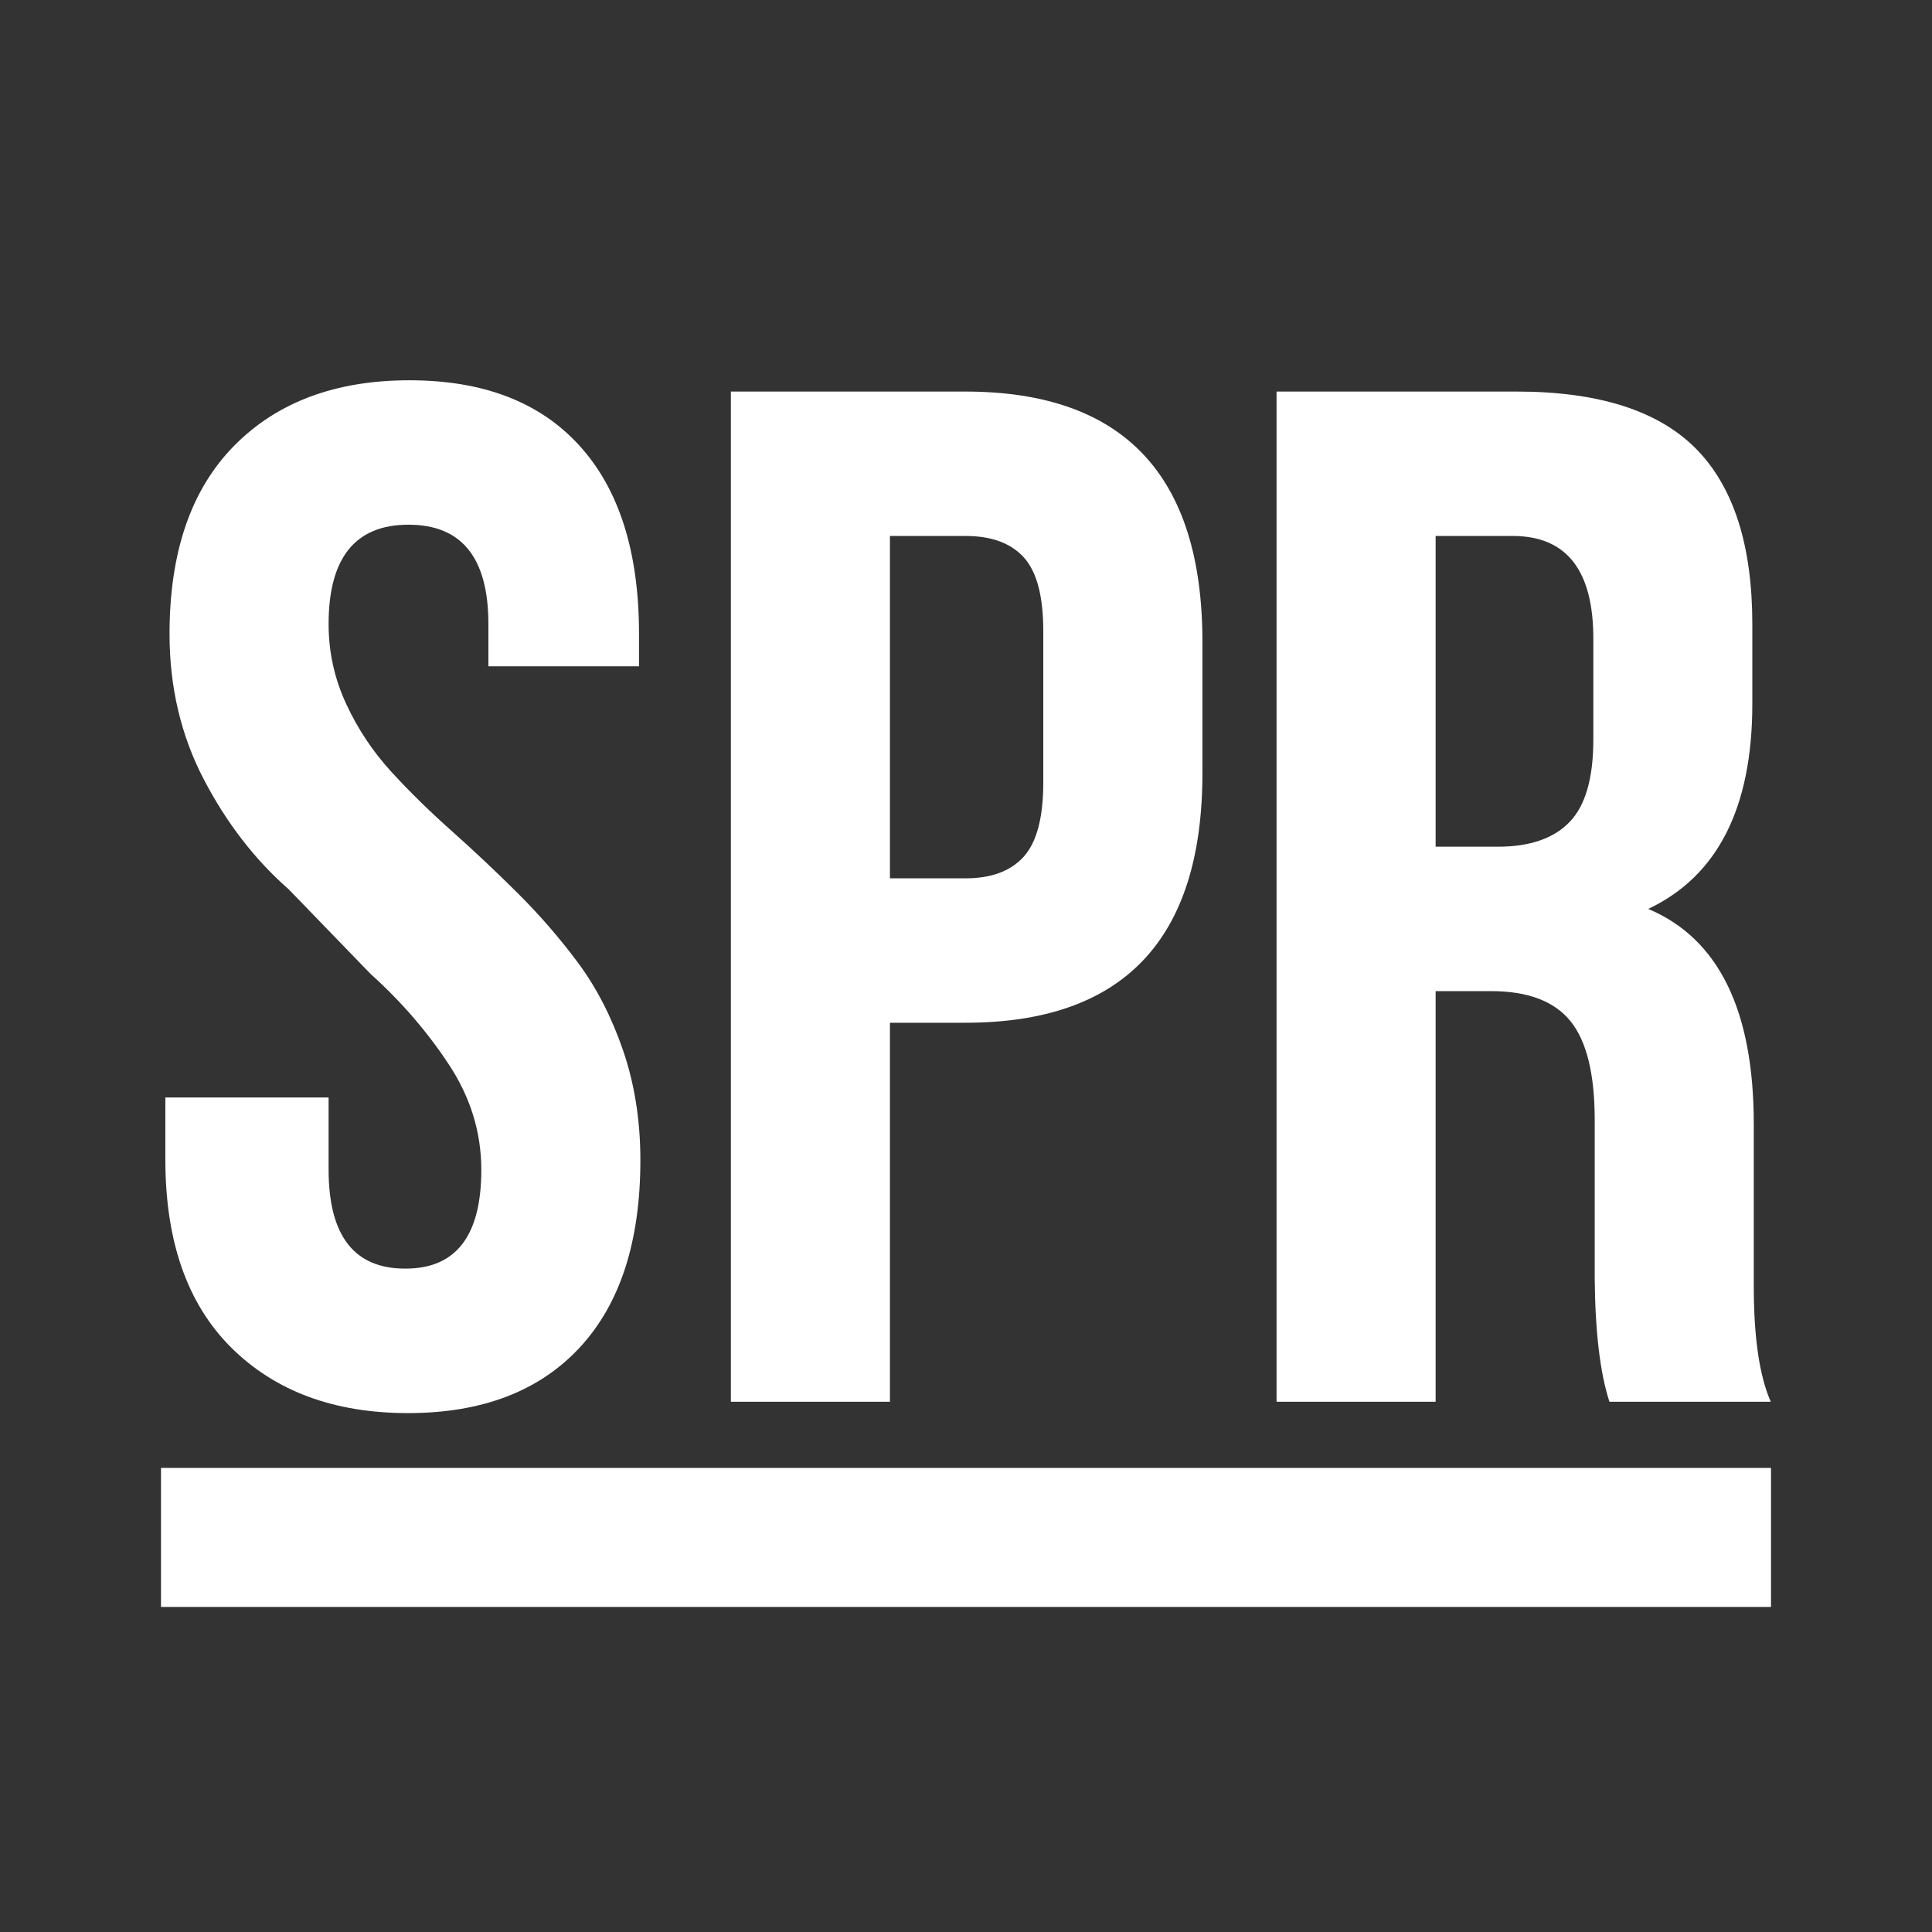
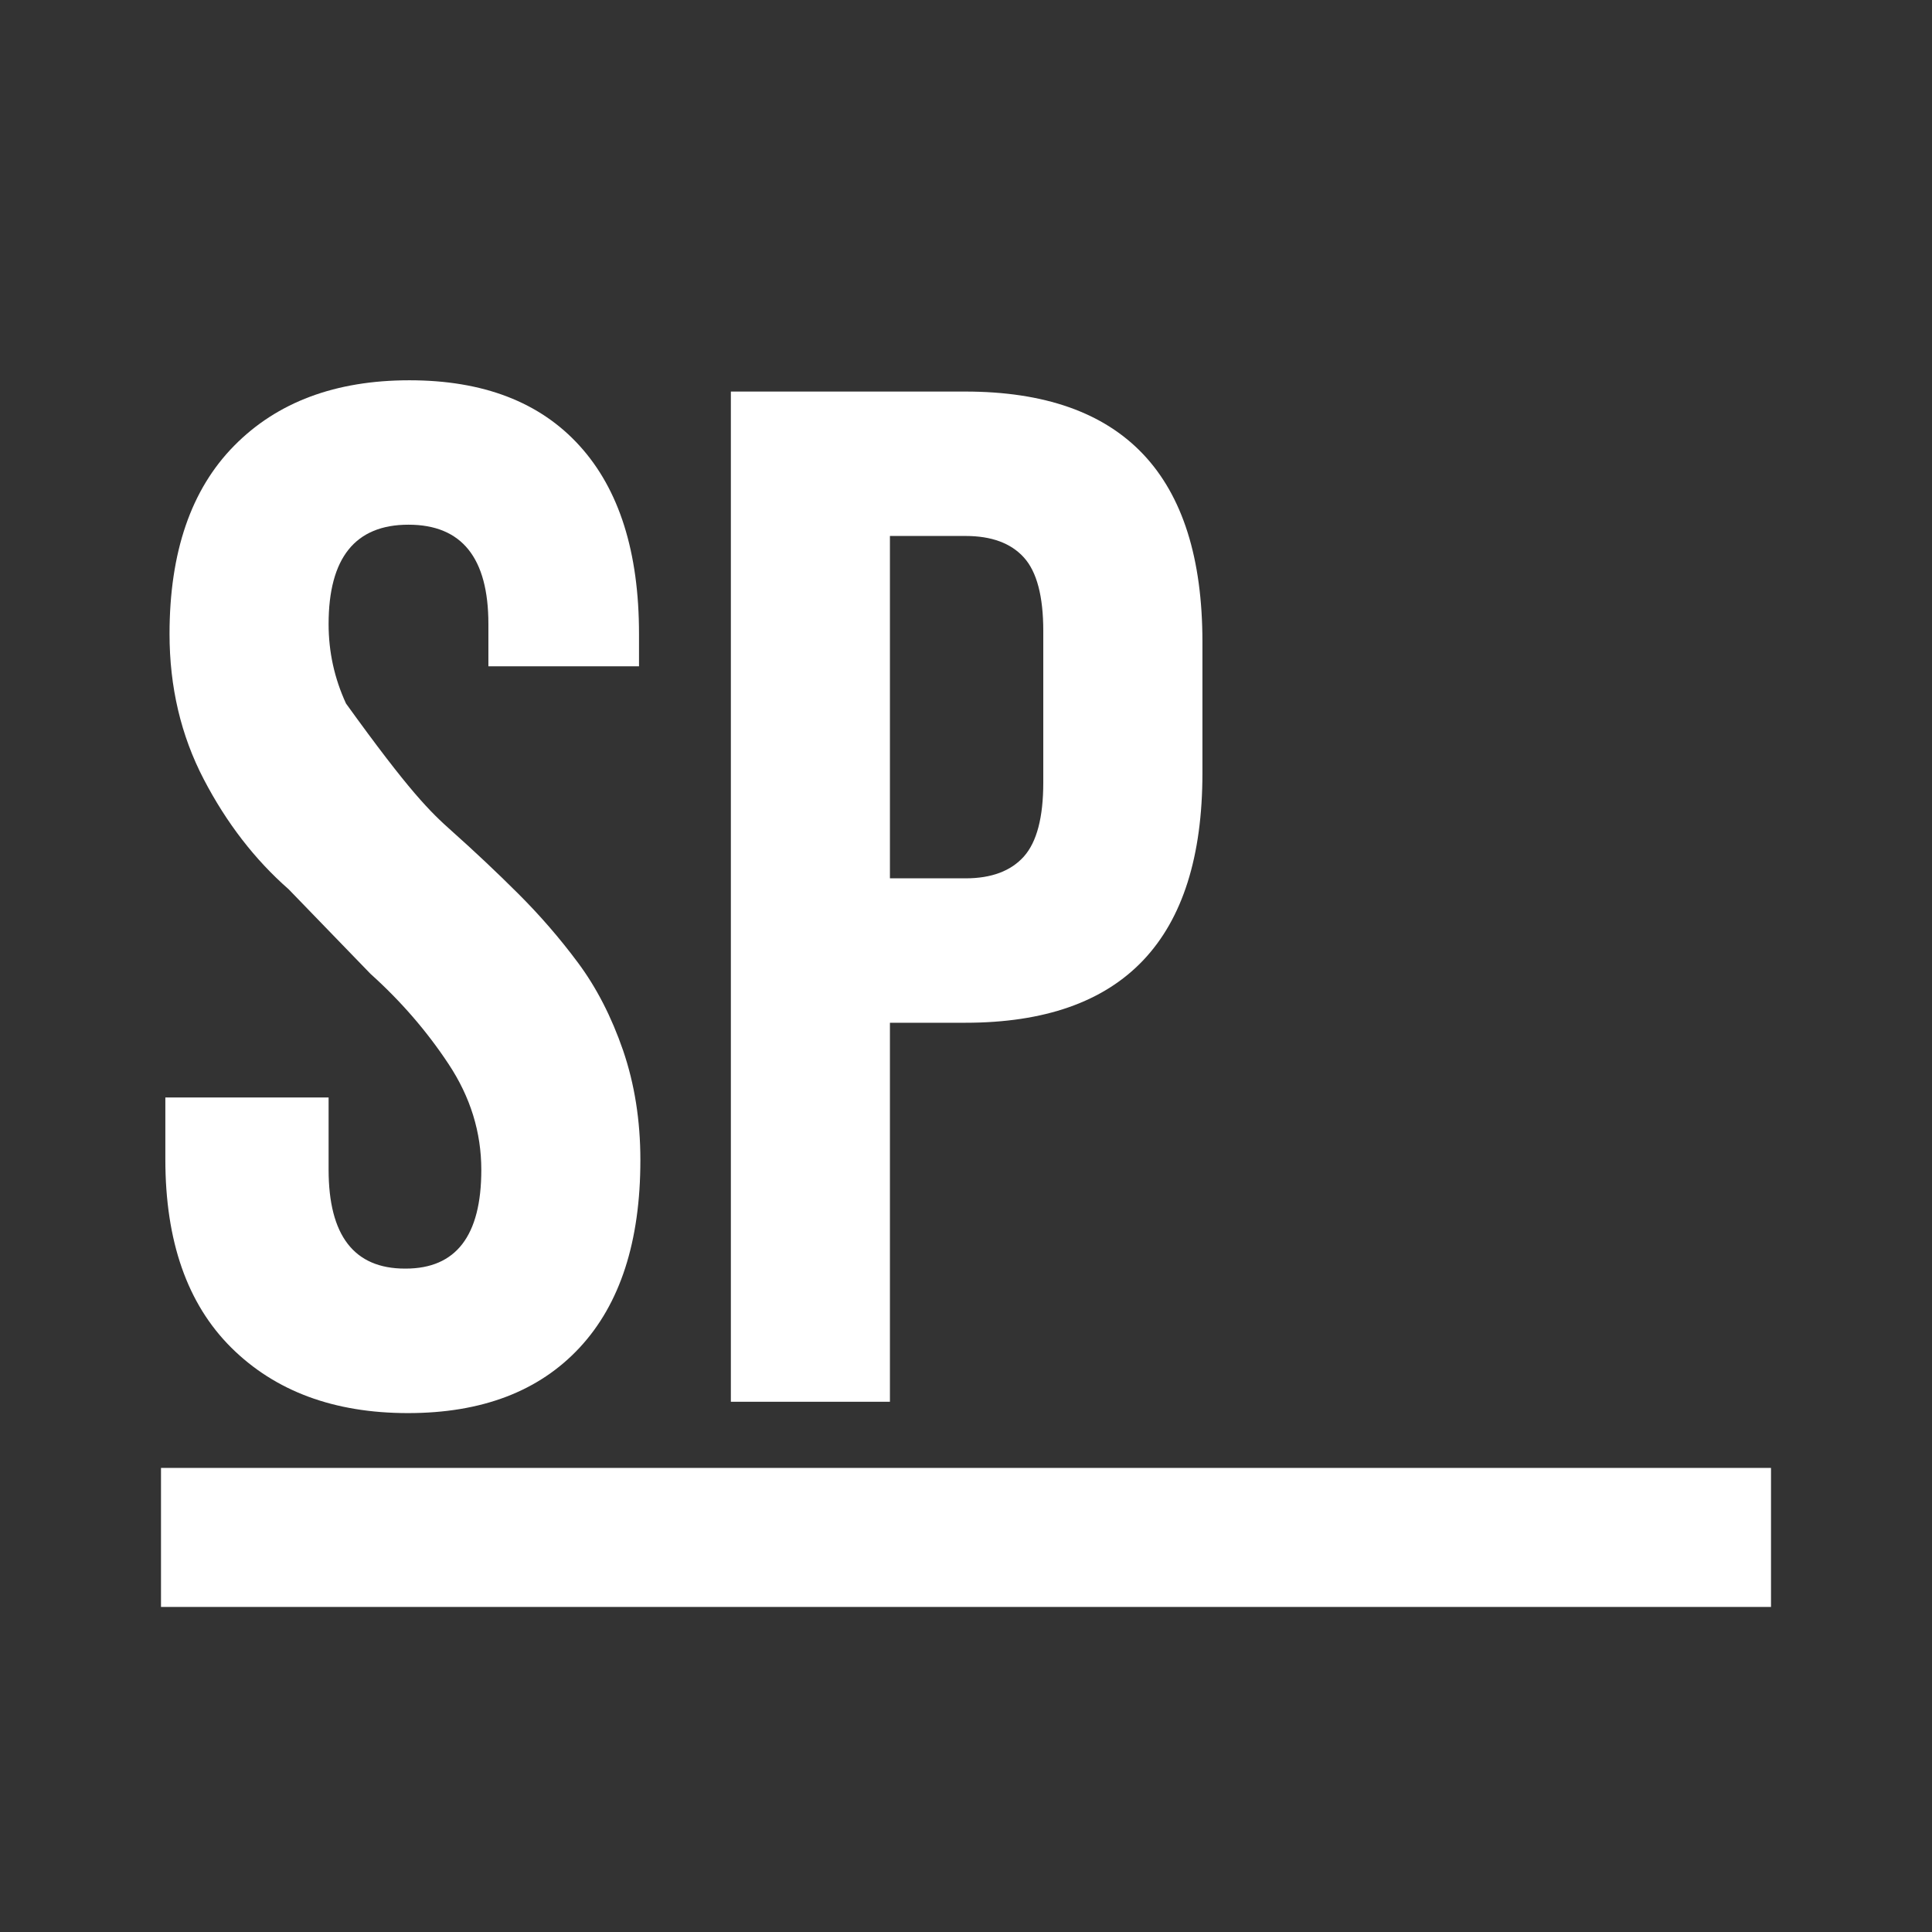
<svg xmlns="http://www.w3.org/2000/svg" width="24" height="24" viewBox="0 0 24 24" fill="none">
  <rect x="0" y="0" width="24" height="24" fill="#333333" stroke="none" />
-   <path fill-rule="evenodd" clip-rule="evenodd" d="M2.054 14.403V13.633H4.082V14.529C4.082 15.349 4.399 15.759 5.031 15.759H5.039C5.665 15.759 5.979 15.351 5.979 14.533C5.979 14.066 5.844 13.628 5.573 13.219C5.303 12.81 4.979 12.436 4.603 12.098L3.586 11.047C3.166 10.679 2.814 10.223 2.531 9.68C2.248 9.137 2.106 8.535 2.106 7.876C2.106 6.86 2.373 6.081 2.908 5.538C3.442 4.995 4.169 4.724 5.086 4.724C6.003 4.724 6.708 4.995 7.2 5.538C7.692 6.08 7.938 6.859 7.938 7.874V8.277H6.067V7.752C6.067 6.929 5.736 6.518 5.074 6.518C4.413 6.518 4.082 6.93 4.082 7.753C4.082 8.098 4.154 8.426 4.298 8.739C4.442 9.051 4.629 9.333 4.858 9.584C5.088 9.835 5.341 10.083 5.617 10.328C5.893 10.574 6.166 10.831 6.436 11.1C6.705 11.368 6.954 11.655 7.182 11.962C7.41 12.269 7.596 12.631 7.74 13.048C7.883 13.466 7.955 13.92 7.955 14.411C7.955 15.423 7.703 16.2 7.2 16.741C6.696 17.283 5.986 17.554 5.068 17.554C4.15 17.554 3.418 17.282 2.872 16.74C2.326 16.197 2.054 15.418 2.054 14.403Z" fill="white" />
+   <path fill-rule="evenodd" clip-rule="evenodd" d="M2.054 14.403V13.633H4.082V14.529C4.082 15.349 4.399 15.759 5.031 15.759H5.039C5.665 15.759 5.979 15.351 5.979 14.533C5.979 14.066 5.844 13.628 5.573 13.219C5.303 12.81 4.979 12.436 4.603 12.098L3.586 11.047C3.166 10.679 2.814 10.223 2.531 9.68C2.248 9.137 2.106 8.535 2.106 7.876C2.106 6.86 2.373 6.081 2.908 5.538C3.442 4.995 4.169 4.724 5.086 4.724C6.003 4.724 6.708 4.995 7.2 5.538C7.692 6.08 7.938 6.859 7.938 7.874V8.277H6.067V7.752C6.067 6.929 5.736 6.518 5.074 6.518C4.413 6.518 4.082 6.93 4.082 7.753C4.082 8.098 4.154 8.426 4.298 8.739C5.088 9.835 5.341 10.083 5.617 10.328C5.893 10.574 6.166 10.831 6.436 11.1C6.705 11.368 6.954 11.655 7.182 11.962C7.41 12.269 7.596 12.631 7.74 13.048C7.883 13.466 7.955 13.92 7.955 14.411C7.955 15.423 7.703 16.2 7.2 16.741C6.696 17.283 5.986 17.554 5.068 17.554C4.15 17.554 3.418 17.282 2.872 16.74C2.326 16.197 2.054 15.418 2.054 14.403Z" fill="white" />
  <path fill-rule="evenodd" clip-rule="evenodd" d="M11.055 10.911H11.995C12.316 10.911 12.558 10.82 12.719 10.64C12.88 10.459 12.96 10.153 12.96 9.721V7.839C12.96 7.407 12.88 7.103 12.719 6.925C12.558 6.747 12.316 6.658 11.995 6.658H11.055V10.911ZM9.079 17.413V4.864H11.99C13.954 4.864 14.937 5.901 14.937 7.974V9.604C14.937 11.671 13.955 12.705 11.992 12.705H11.055V17.413H9.079Z" fill="white" />
-   <path fill-rule="evenodd" clip-rule="evenodd" d="M17.834 10.518H18.607C19.005 10.518 19.302 10.415 19.498 10.211C19.695 10.007 19.793 9.666 19.793 9.187V7.953C19.798 7.09 19.465 6.658 18.791 6.658H17.834V10.518ZM15.858 17.413V4.864H18.84C19.857 4.864 20.599 5.101 21.067 5.573C21.535 6.046 21.768 6.773 21.768 7.754V8.743C21.768 10.034 21.337 10.883 20.475 11.291C21.349 11.659 21.786 12.55 21.786 13.963V15.893V15.972C21.786 16.613 21.856 17.093 21.997 17.413H19.993C19.877 17.058 19.816 16.546 19.81 15.876V13.91C19.81 13.34 19.709 12.93 19.507 12.683C19.305 12.435 18.976 12.312 18.519 12.312H17.834V17.413H15.858Z" fill="white" />
  <path fill-rule="evenodd" clip-rule="evenodd" d="M2 19.962H22V18.235H2V19.962Z" fill="white" />
</svg>